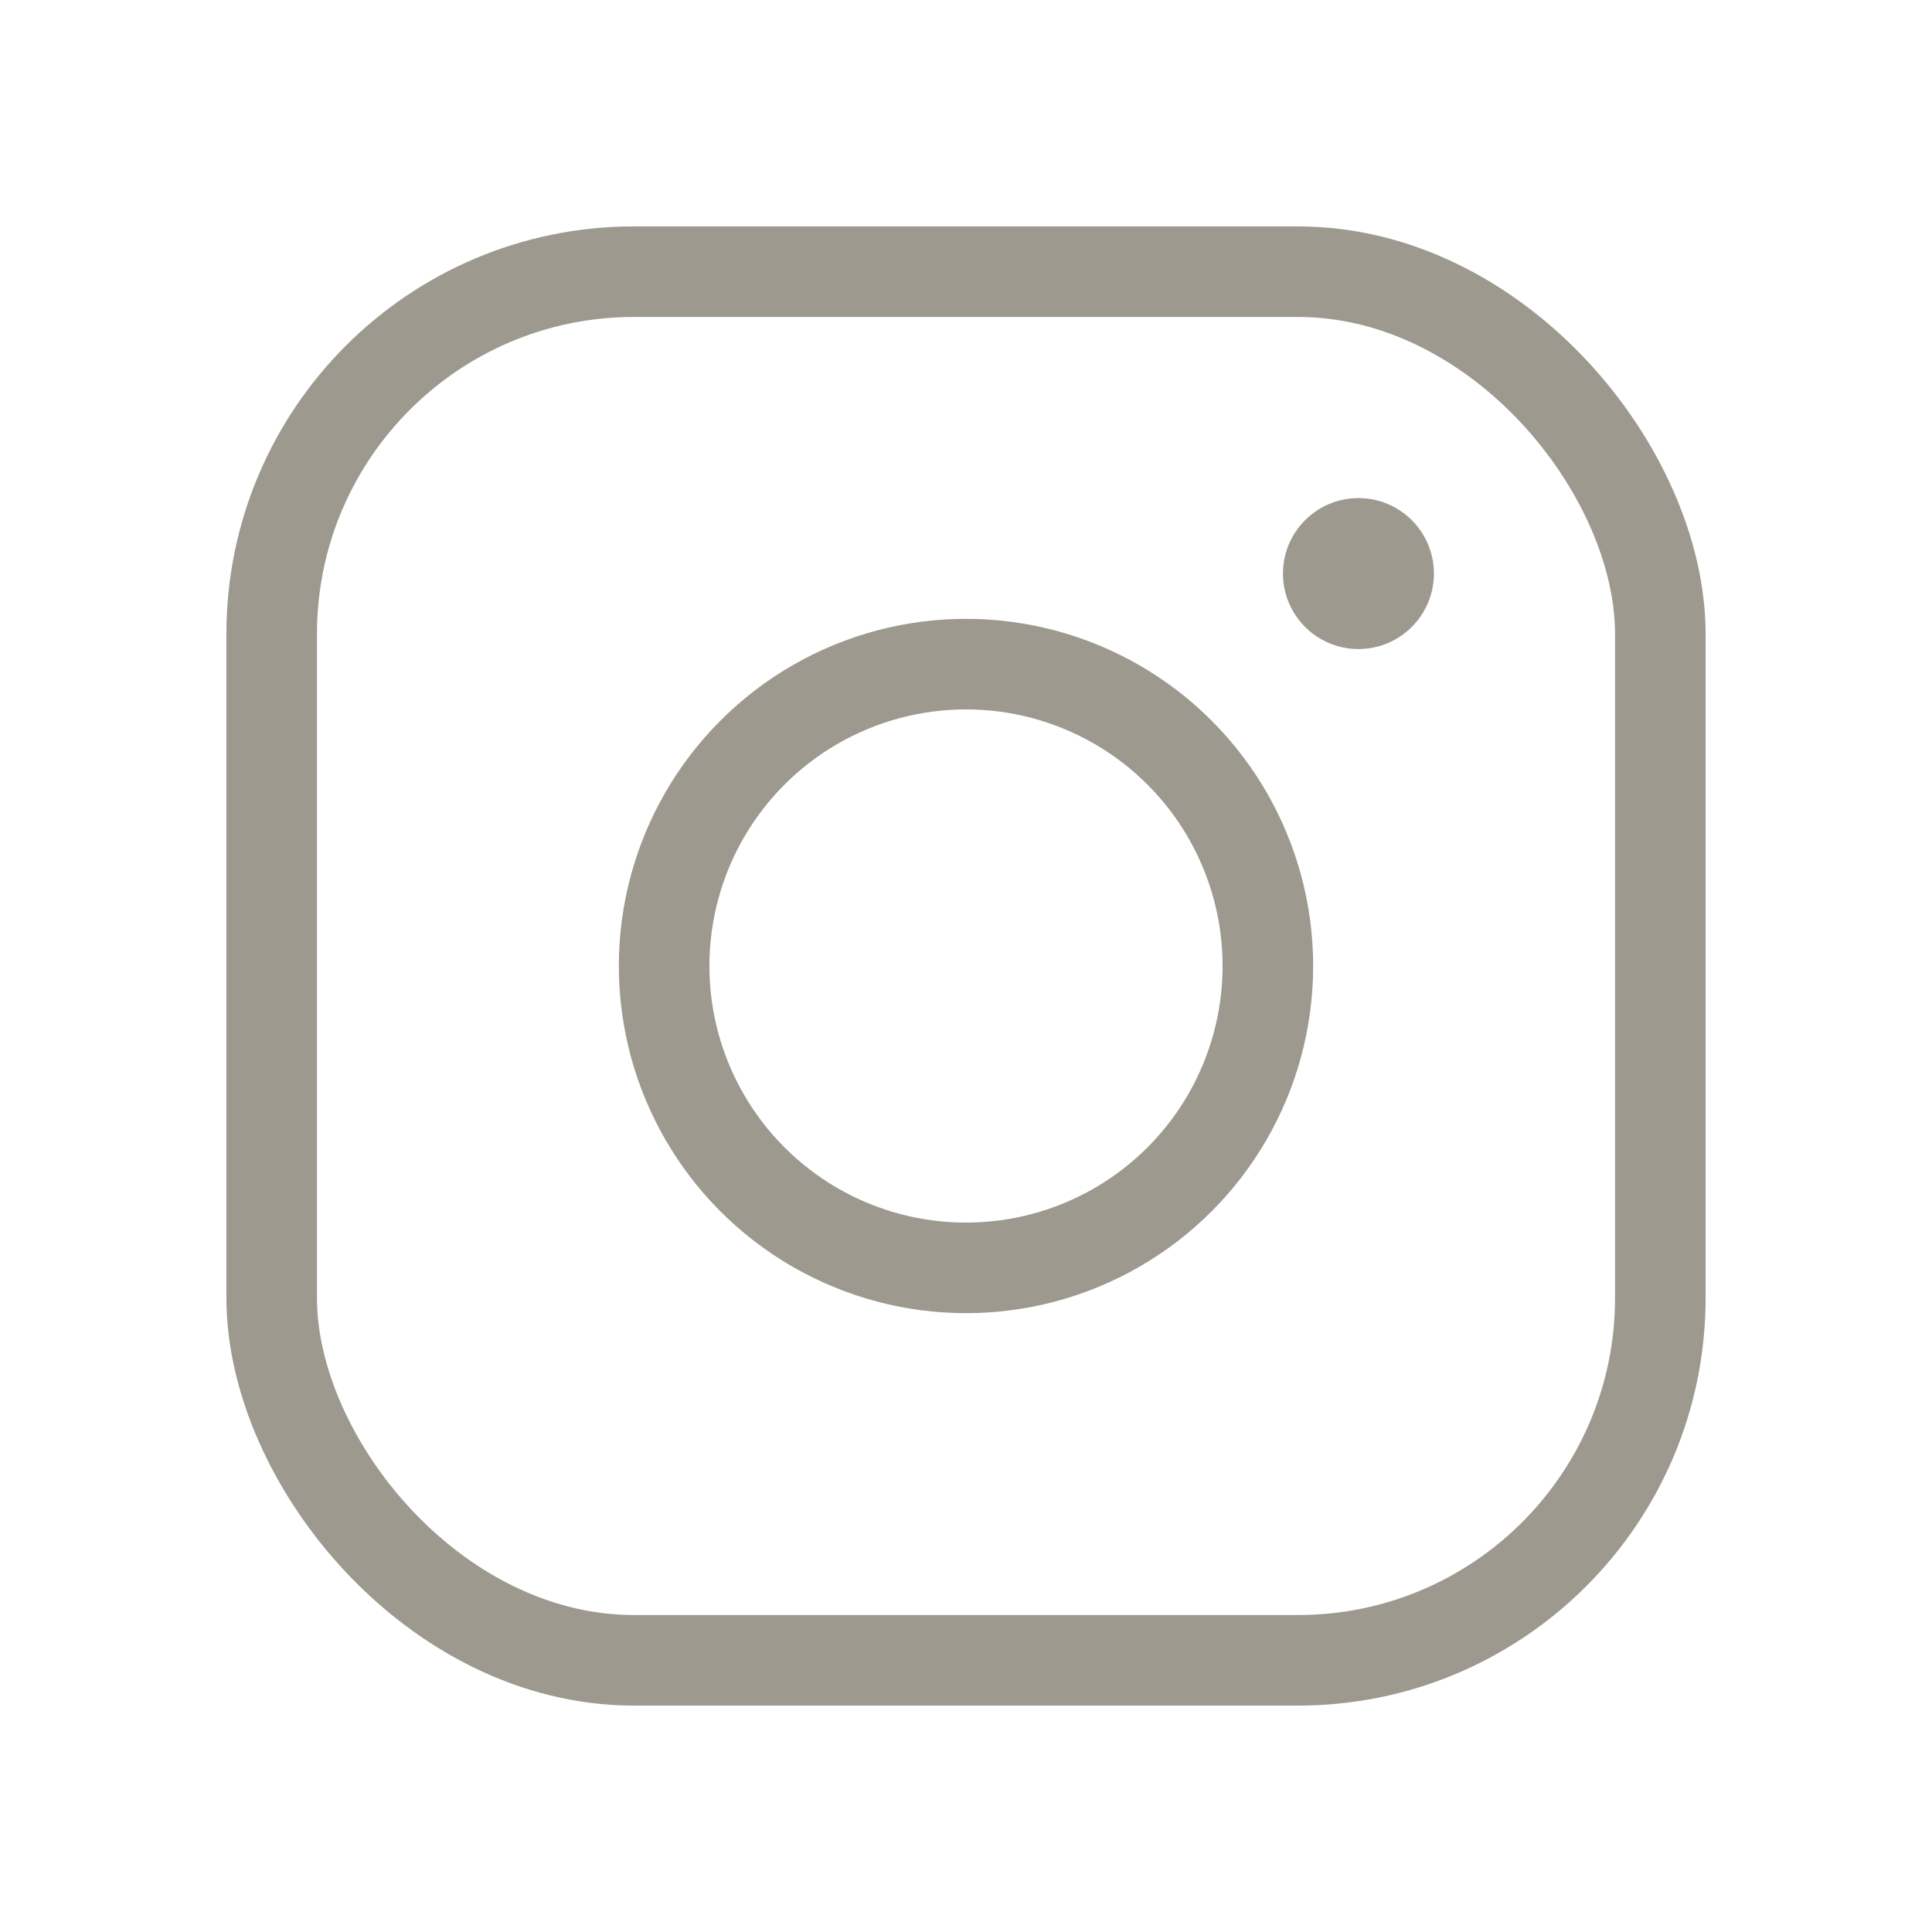
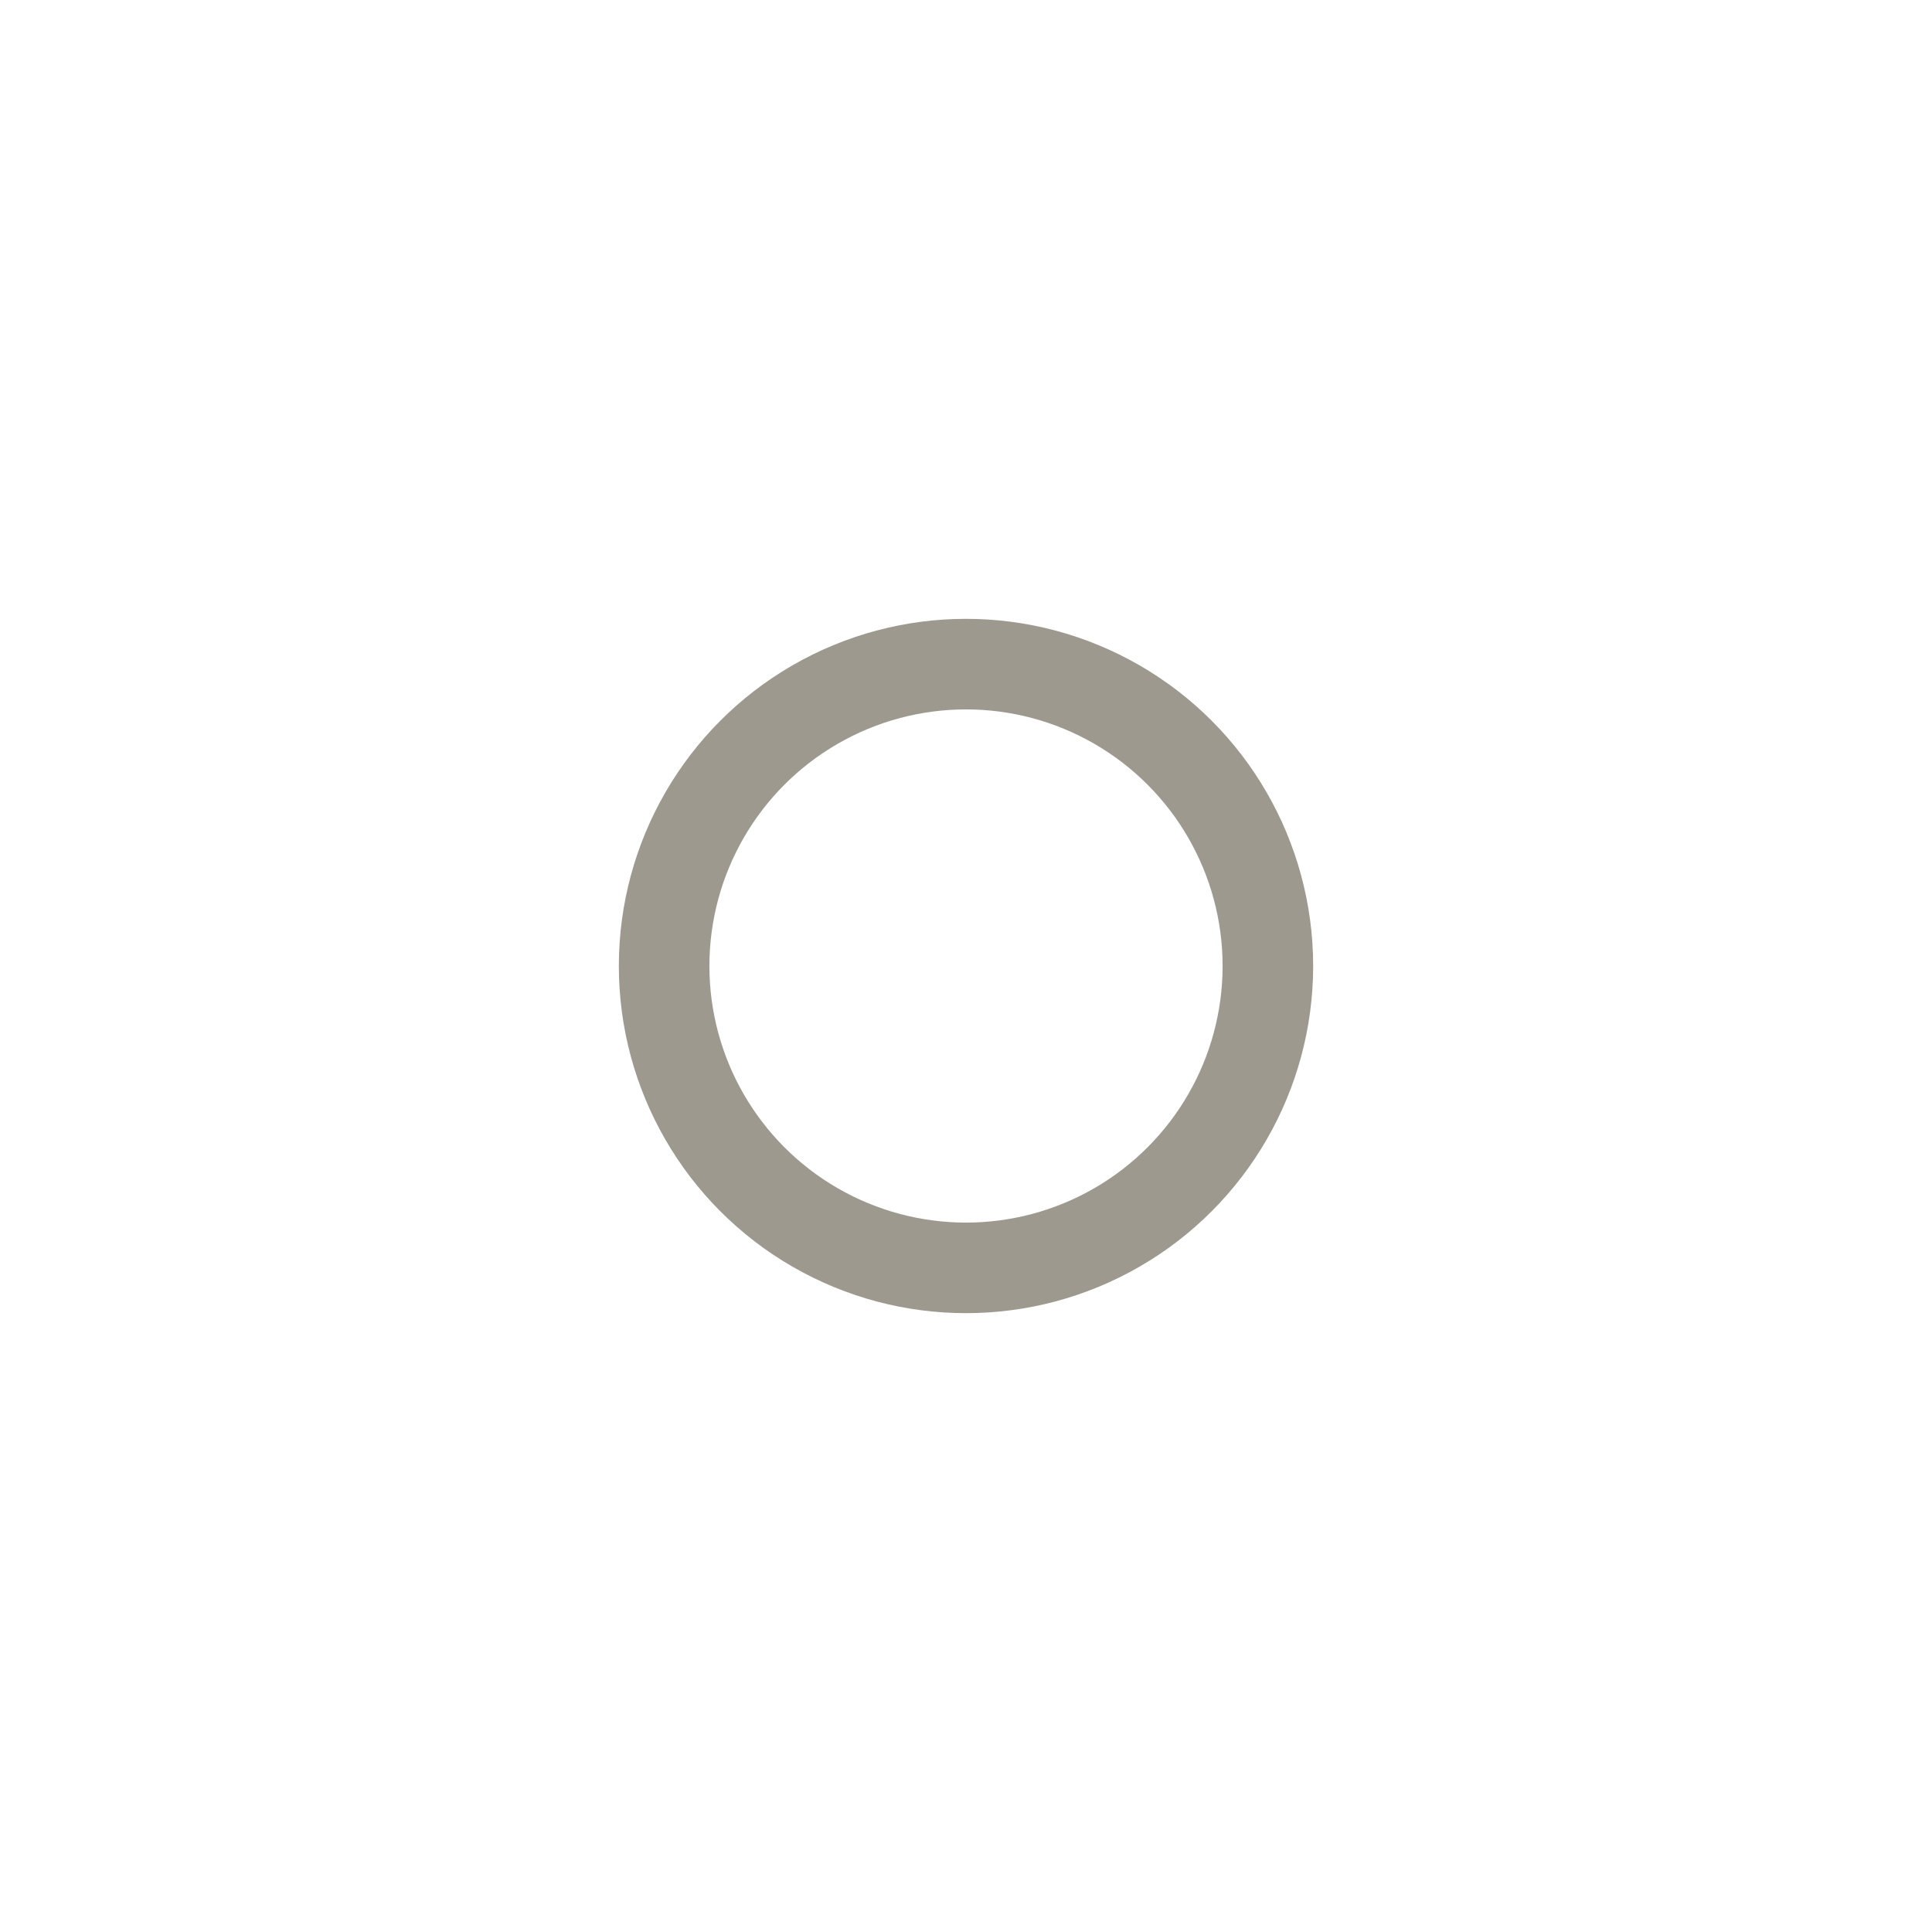
<svg xmlns="http://www.w3.org/2000/svg" viewBox="0 0 256 256">
-   <path fill="none" d="M0 0h256v256H0z" />
+   <path fill="none" d="M0 0v256H0z" />
  <circle cx="128" cy="128" fill="none" r="40" stroke="#9d998f" stroke-linecap="round" stroke-linejoin="round" stroke-width="12" class="stroke-000000" />
-   <rect fill="none" height="184" rx="48" stroke="#9d998f" stroke-linecap="round" stroke-linejoin="round" stroke-width="12" width="184" x="36" y="36" class="stroke-000000" />
-   <circle cx="180" cy="76" r="10" fill="#9d998f" class="fill-000000" />
</svg>